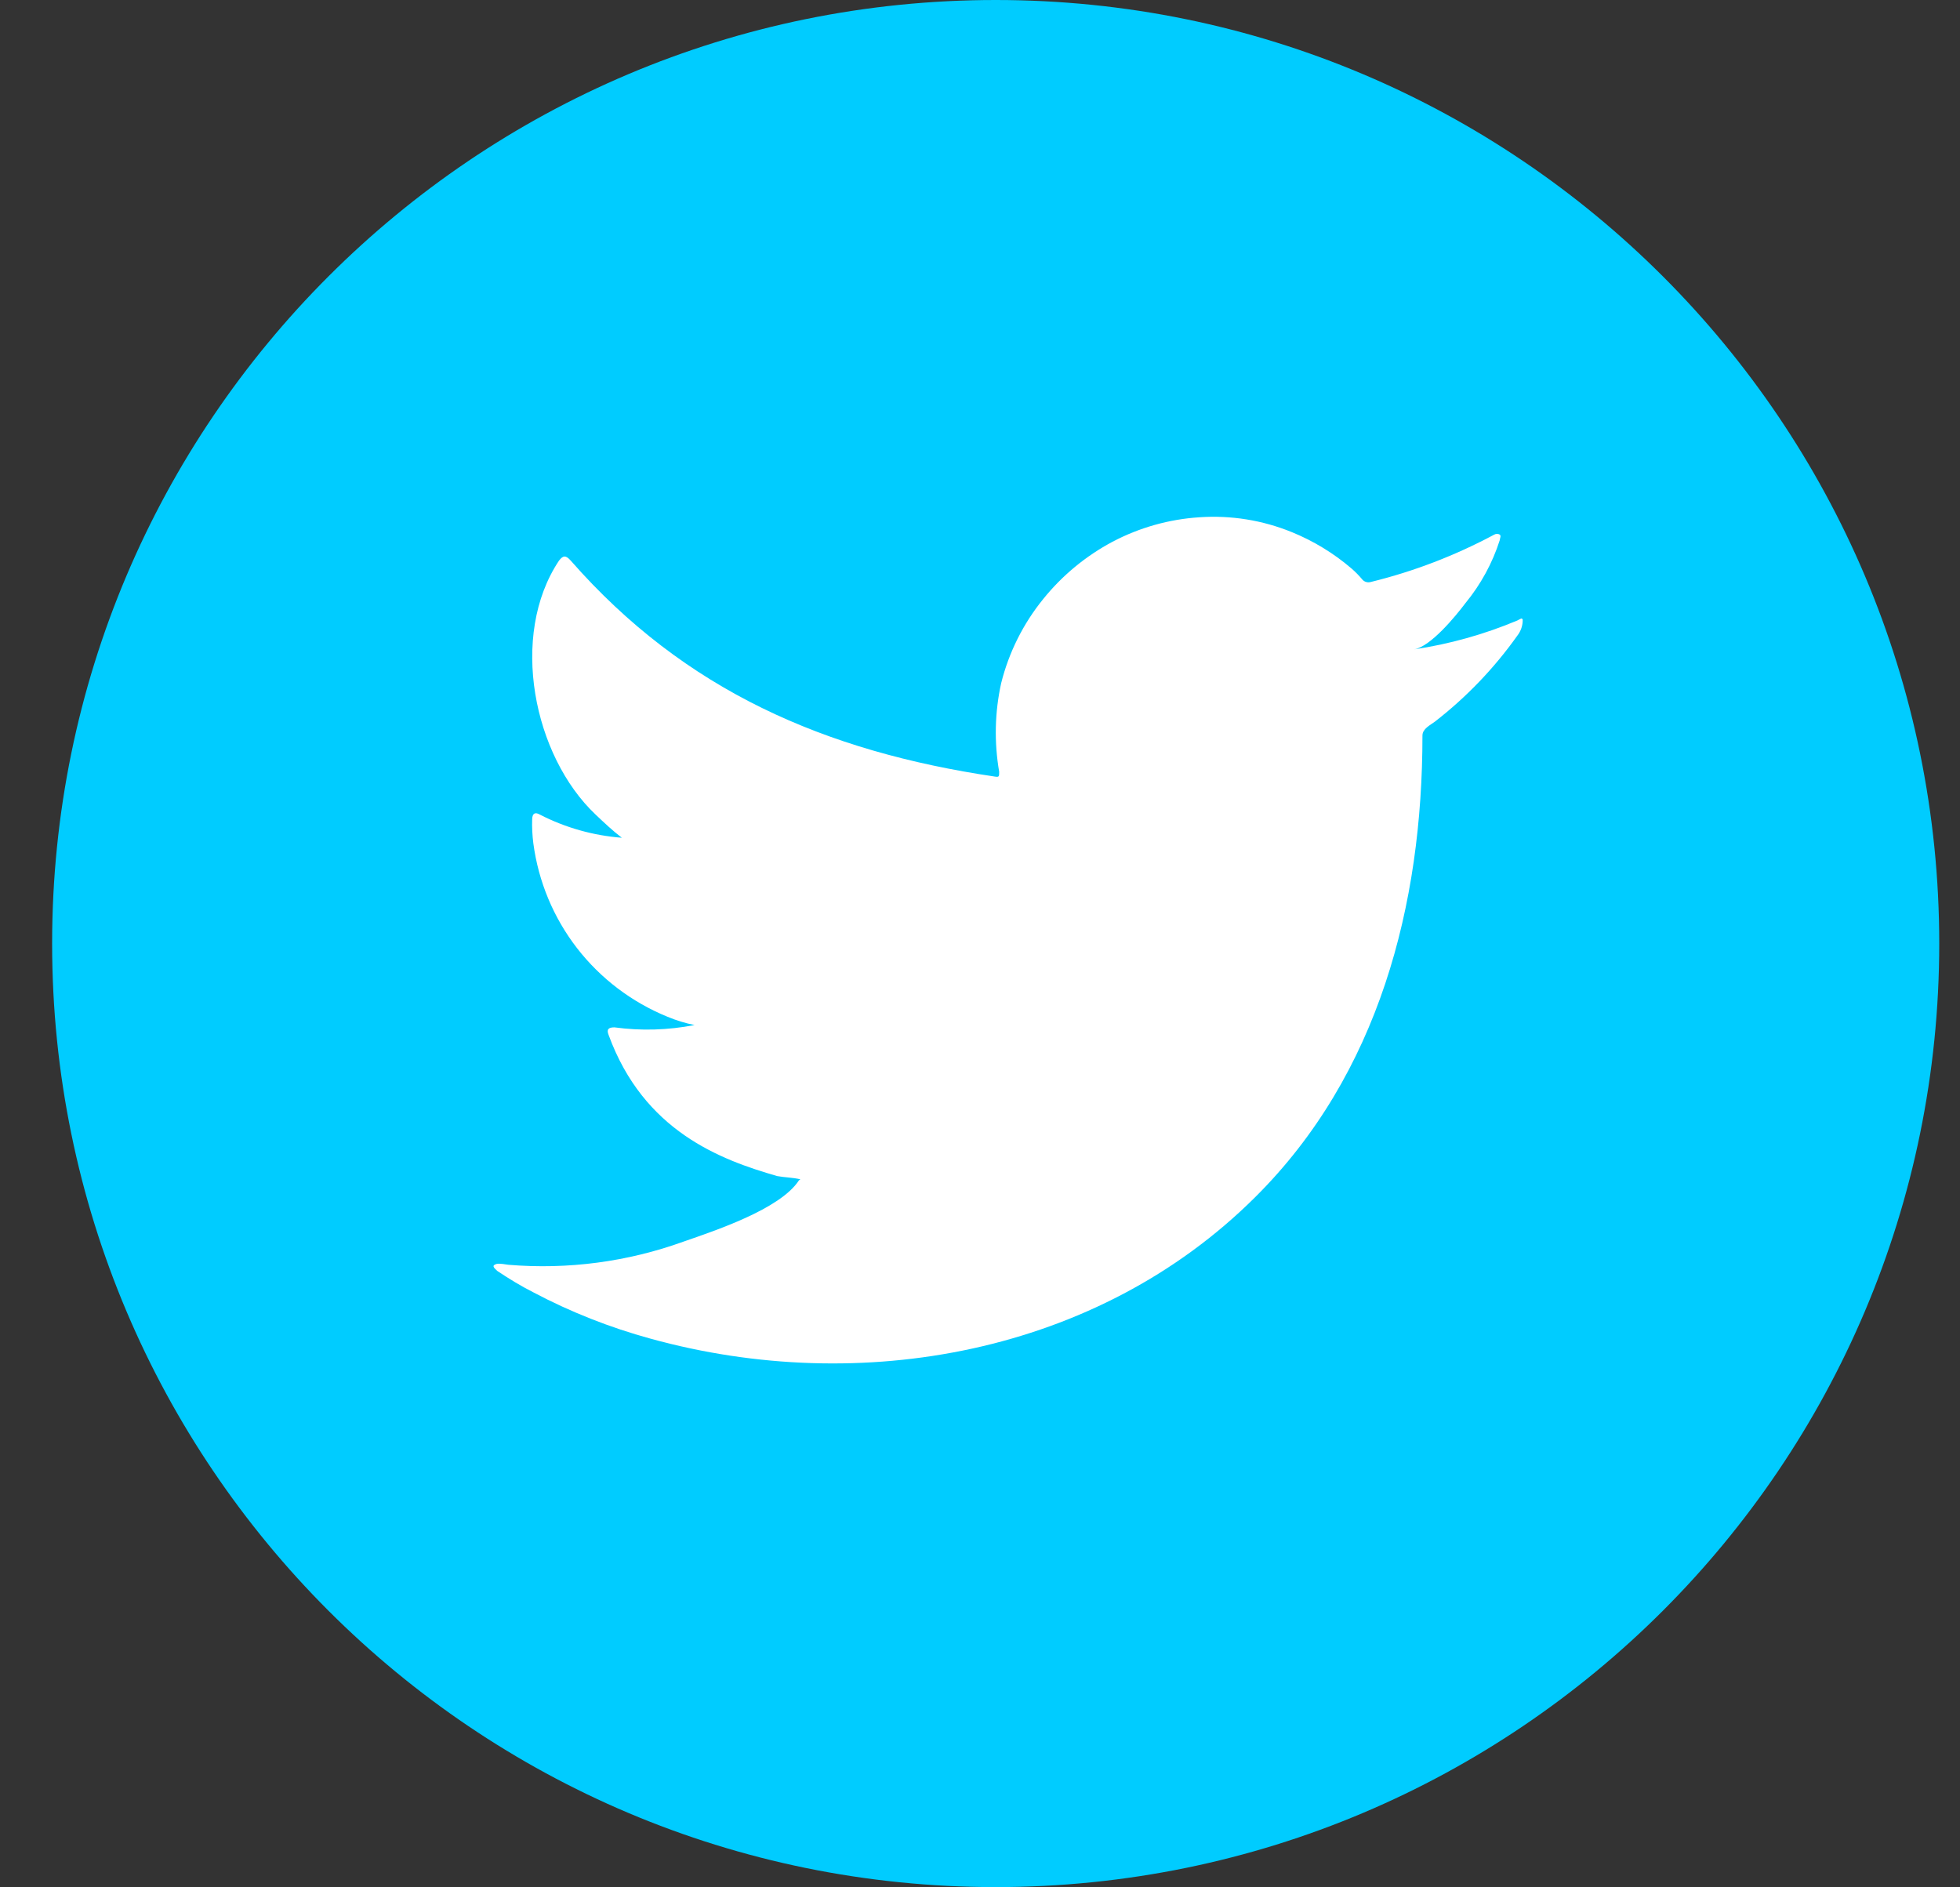
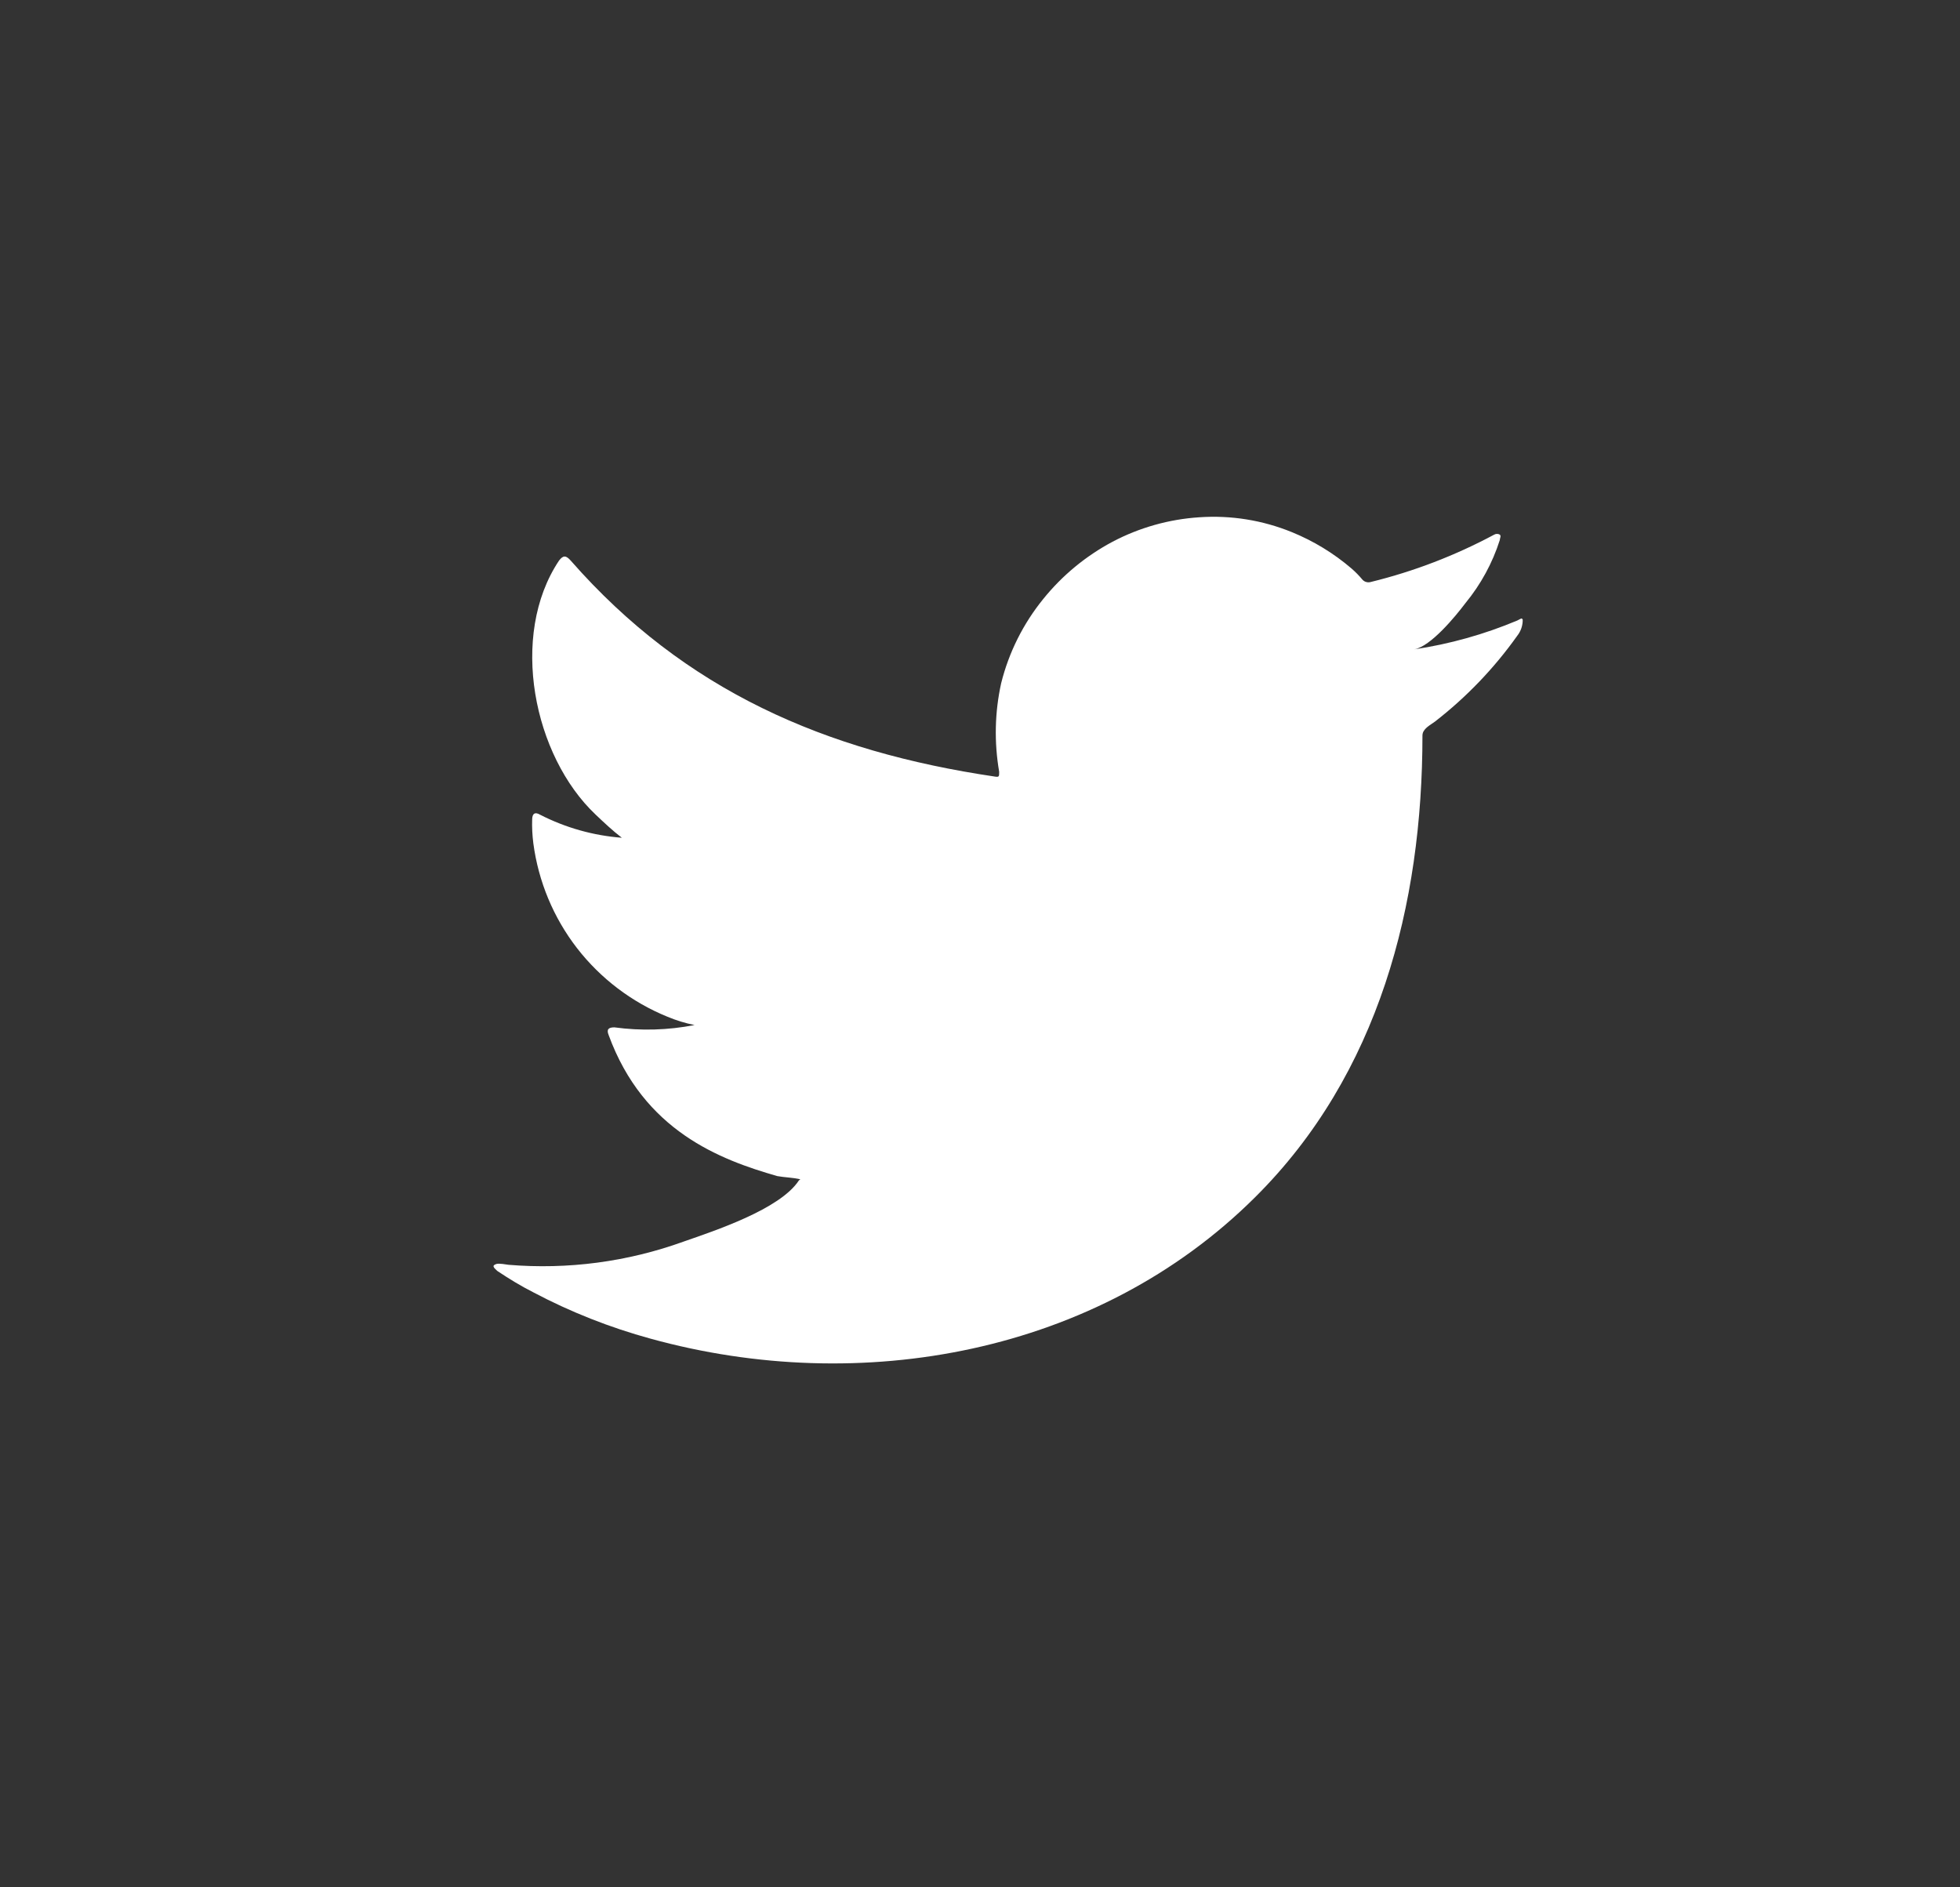
<svg xmlns="http://www.w3.org/2000/svg" width="27" height="26" viewBox="0 0 27 26" fill="none">
  <rect x="0" y="0" width="27" height="26" fill="#333333" stroke="none" />
  <g clip-path="url(#clip0_1_645)">
-     <path d="M13.716 25.997C20.895 25.997 26.714 20.177 26.714 12.998C26.714 5.82 20.895 0 13.716 0C6.537 0 0.718 5.82 0.718 12.998C0.718 20.177 6.537 25.997 13.716 25.997Z" fill="#00CCFF" />
    <path d="M20.902 8.548C20.447 8.739 19.969 8.873 19.48 8.946C19.709 8.907 20.05 8.491 20.187 8.309C20.398 8.052 20.559 7.758 20.66 7.441C20.66 7.415 20.683 7.384 20.66 7.365C20.649 7.358 20.636 7.355 20.622 7.355C20.609 7.355 20.596 7.358 20.584 7.365C20.048 7.652 19.477 7.872 18.885 8.017C18.865 8.023 18.843 8.024 18.822 8.018C18.801 8.013 18.782 8.001 18.768 7.985C18.722 7.93 18.672 7.879 18.618 7.832C18.372 7.621 18.094 7.452 17.794 7.33C17.391 7.166 16.956 7.096 16.522 7.126C16.104 7.153 15.696 7.268 15.326 7.463C14.958 7.659 14.633 7.927 14.371 8.252C14.096 8.591 13.898 8.986 13.792 9.41C13.703 9.811 13.694 10.226 13.764 10.632C13.764 10.698 13.764 10.708 13.703 10.698C11.368 10.352 9.434 9.515 7.863 7.724C7.796 7.648 7.758 7.648 7.7 7.724C7.013 8.755 7.347 10.412 8.206 11.223C8.321 11.332 8.438 11.443 8.566 11.541C8.173 11.511 7.79 11.403 7.439 11.223C7.369 11.182 7.334 11.207 7.331 11.284C7.327 11.395 7.333 11.507 7.347 11.618C7.417 12.144 7.624 12.642 7.949 13.062C8.274 13.481 8.704 13.807 9.195 14.007C9.315 14.057 9.44 14.096 9.568 14.121C9.204 14.192 8.831 14.203 8.464 14.153C8.384 14.153 8.352 14.179 8.384 14.258C8.868 15.582 9.921 15.976 10.707 16.202C10.812 16.221 10.916 16.221 11.025 16.246C11.025 16.246 11.025 16.247 11.005 16.262C10.745 16.66 9.841 16.956 9.415 17.105C8.643 17.384 7.821 17.492 7.004 17.424C6.876 17.404 6.848 17.404 6.813 17.424C6.778 17.443 6.813 17.474 6.851 17.509C7.013 17.617 7.169 17.713 7.35 17.805C7.863 18.076 8.404 18.289 8.963 18.442C11.855 19.24 15.116 18.655 17.288 16.495C18.997 14.799 19.595 12.461 19.595 10.132C19.595 10.04 19.703 9.989 19.767 9.941C20.2 9.605 20.581 9.208 20.899 8.761C20.95 8.697 20.978 8.617 20.976 8.535C20.96 8.51 20.96 8.519 20.902 8.548Z" fill="white" />
  </g>
  <defs>
    <clipPath id="clip0_1_645">
      <rect width="26" height="26" fill="white" transform="translate(0.718)" />
    </clipPath>
  </defs>
</svg>